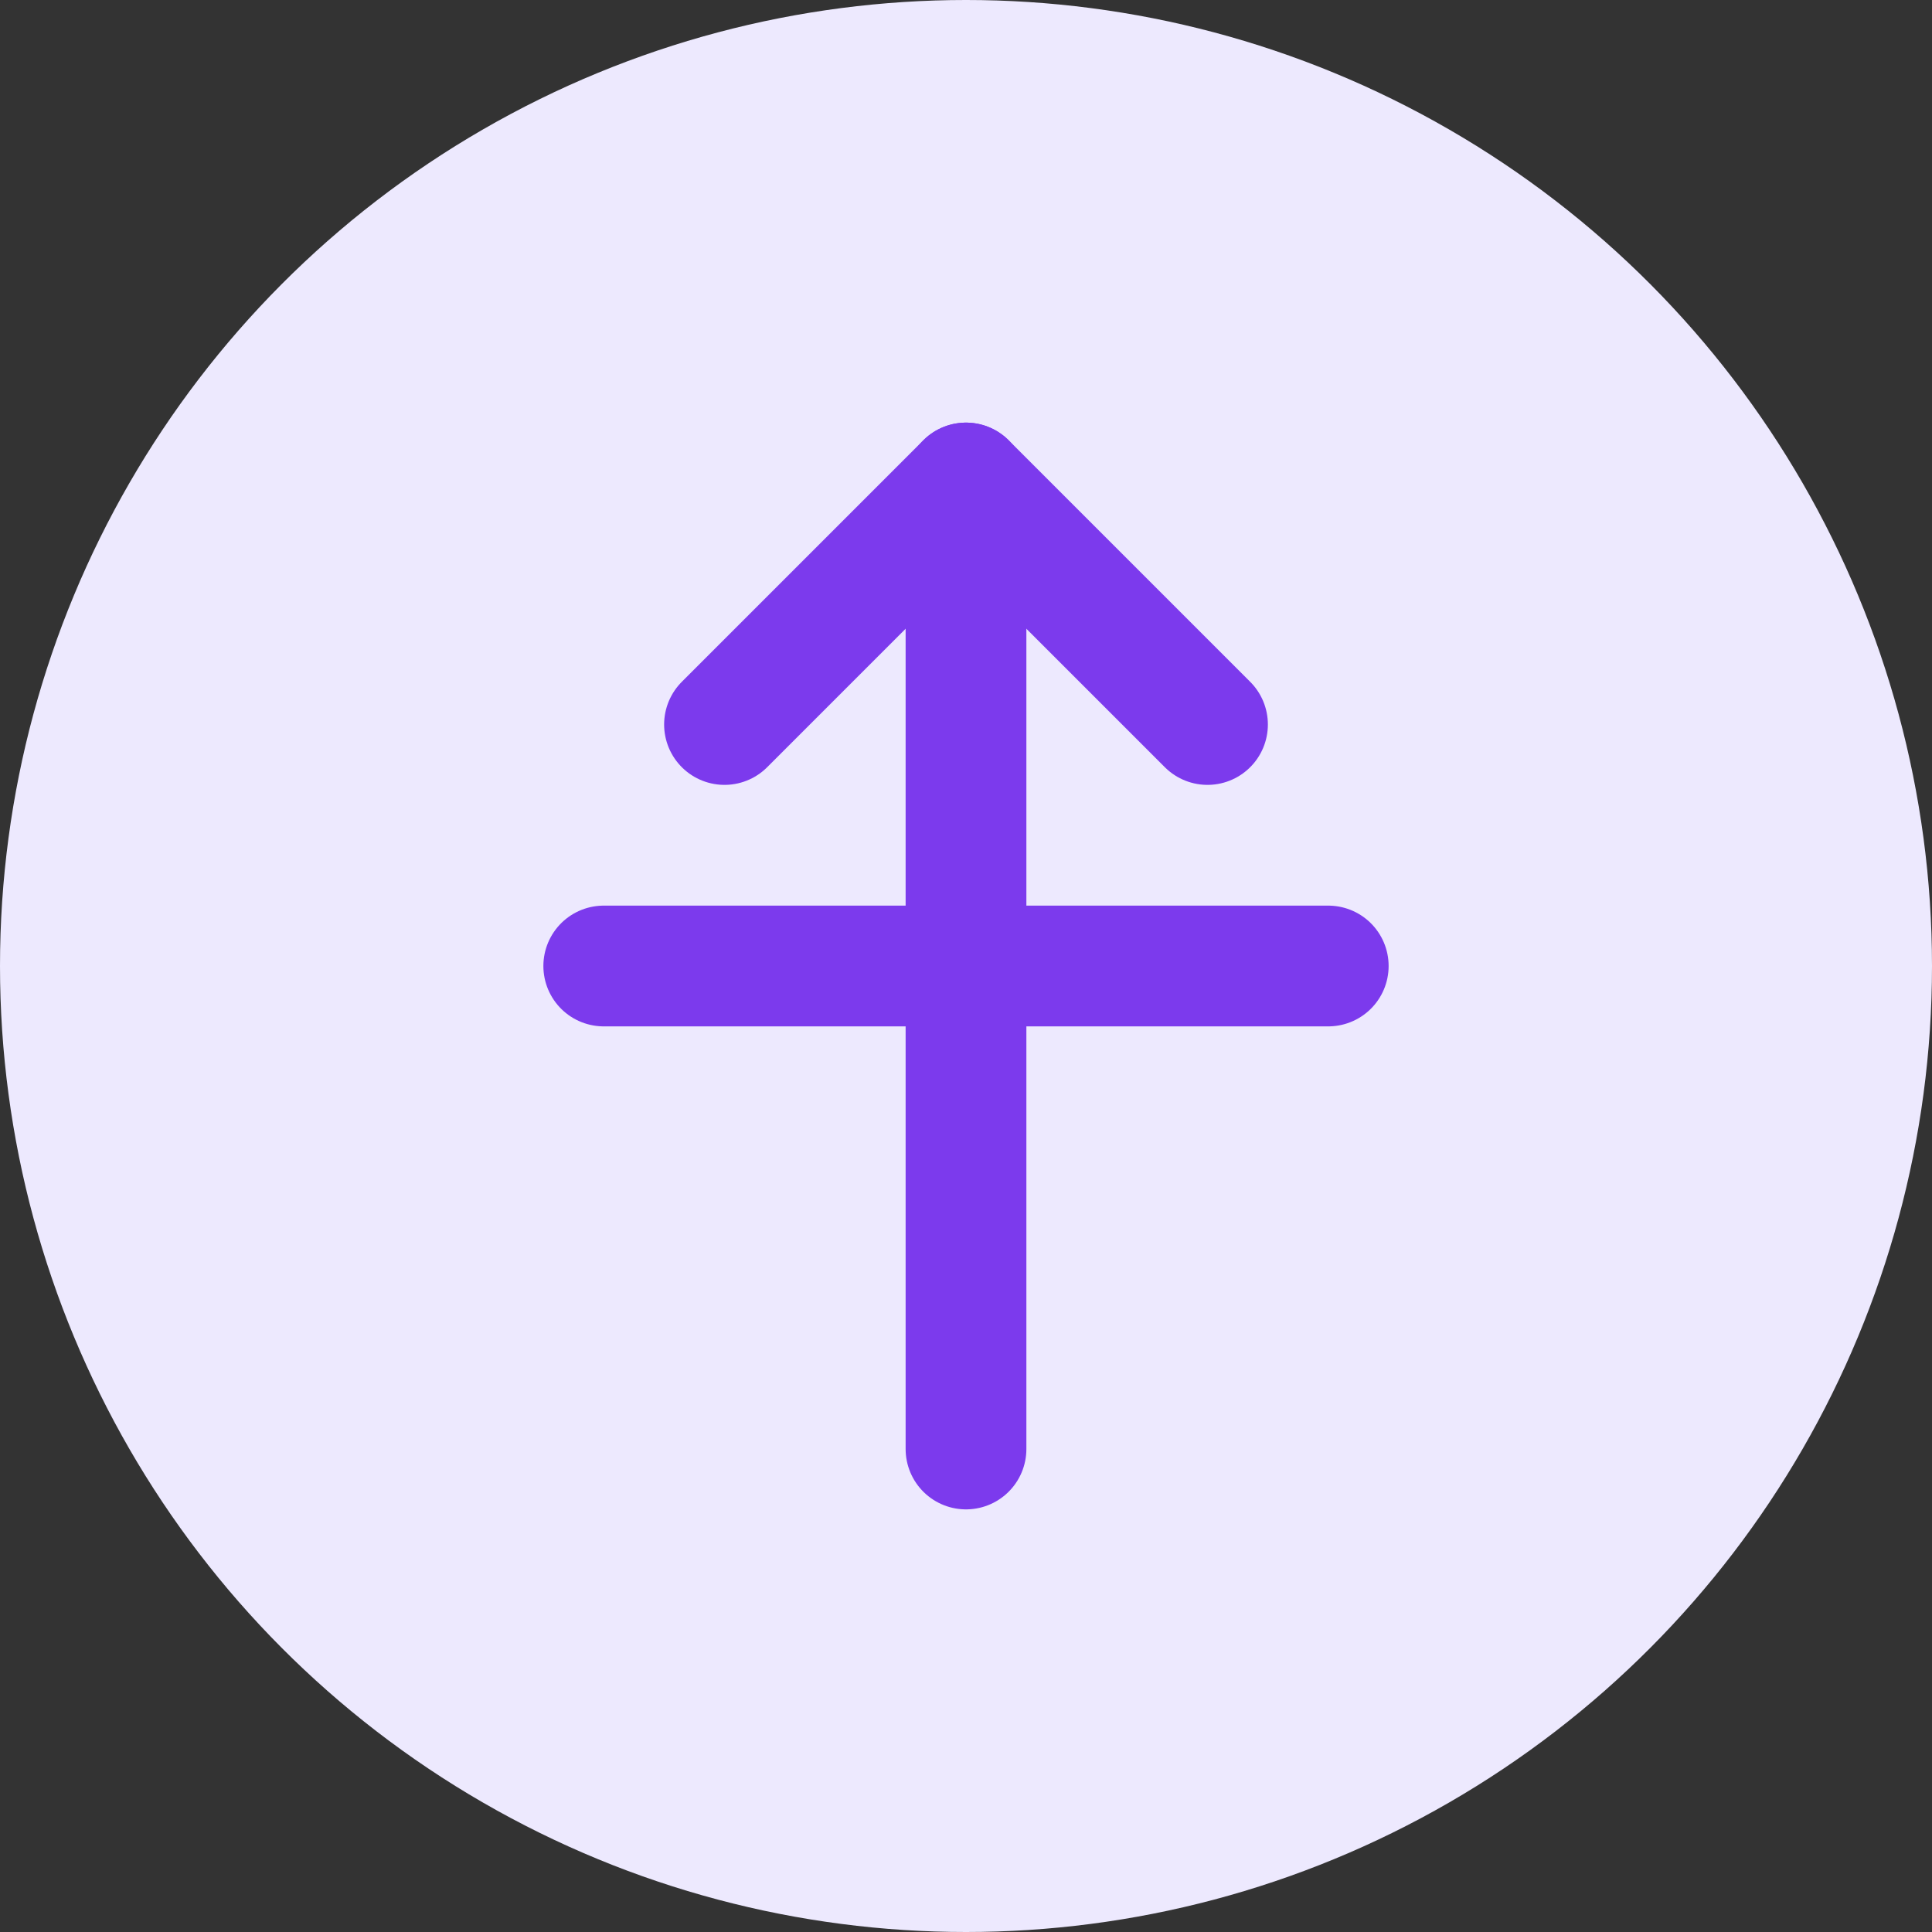
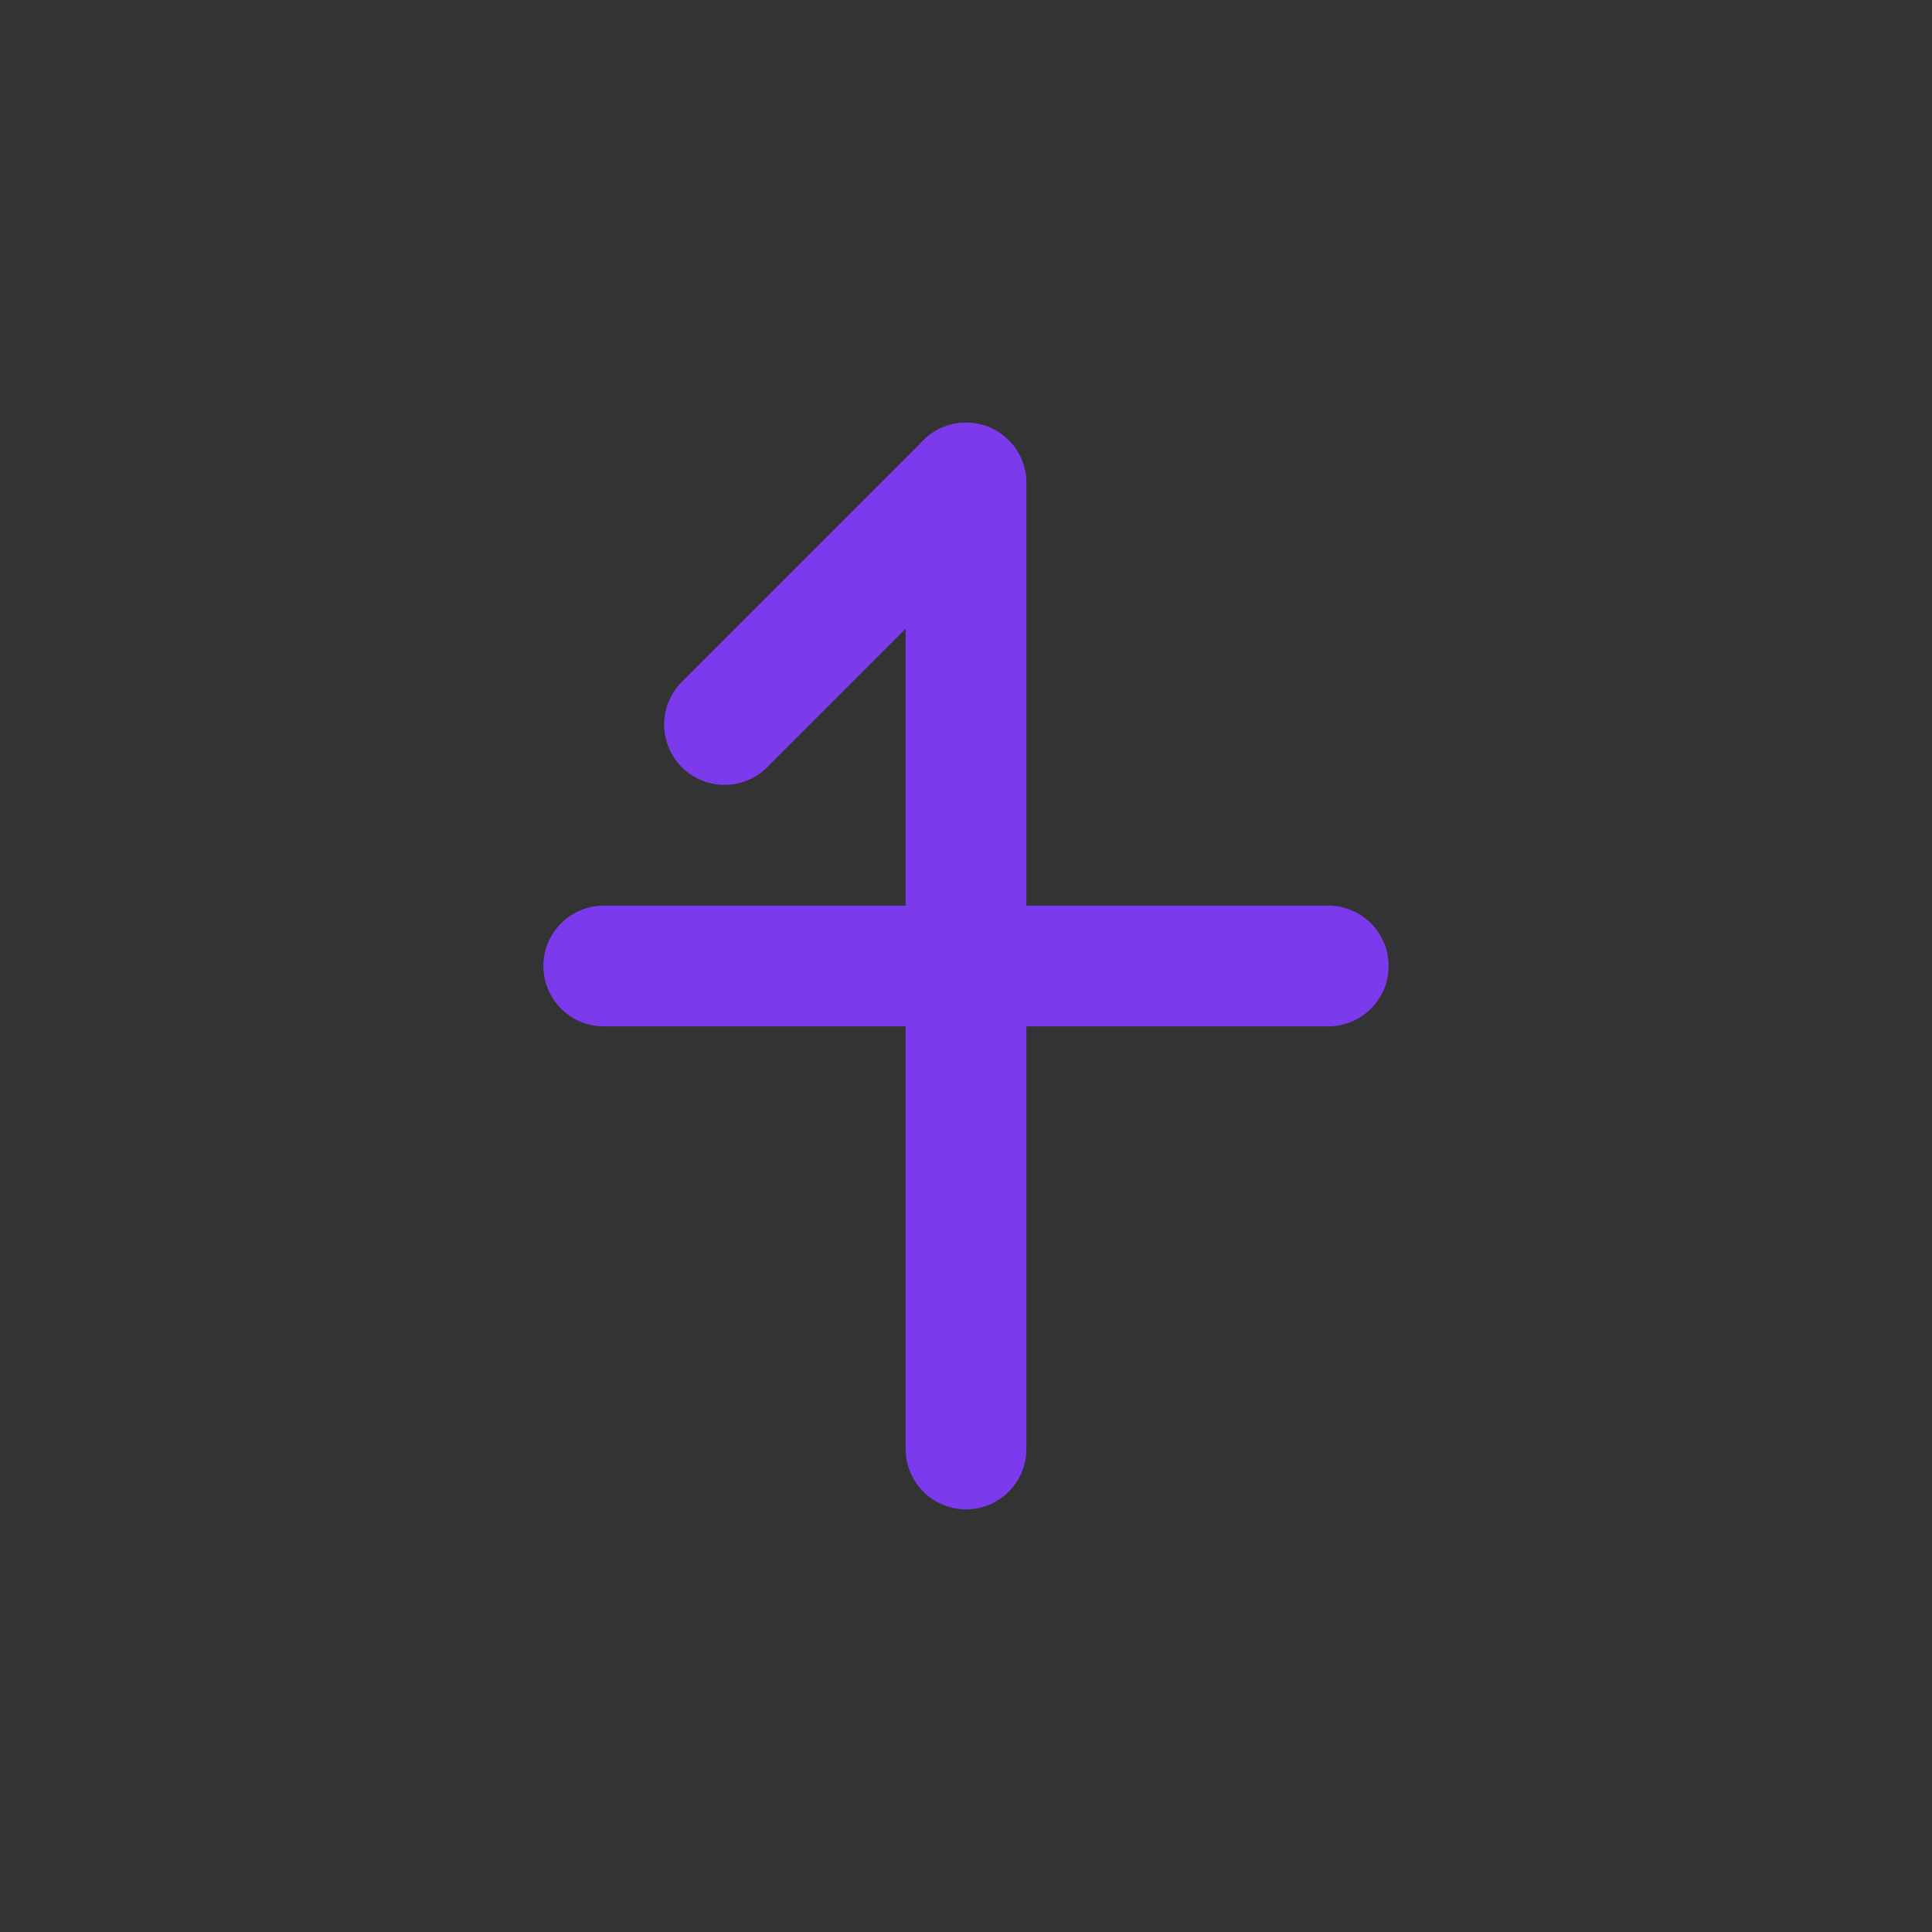
<svg xmlns="http://www.w3.org/2000/svg" width="64" height="64" viewBox="0 0 64 64" fill="none">
  <rect x="0" y="0" width="64" height="64" fill="#333333" stroke="none" />
-   <circle cx="32" cy="32" r="32" fill="#EDE9FE" />
  <path d="M32 16V48" stroke="#7C3AED" stroke-width="4" stroke-linecap="round" />
-   <path d="M24 24L32 16L40 24" stroke="#7C3AED" stroke-width="4" stroke-linecap="round" stroke-linejoin="round" />
+   <path d="M24 24L32 16" stroke="#7C3AED" stroke-width="4" stroke-linecap="round" stroke-linejoin="round" />
  <path d="M20 32H44" stroke="#7C3AED" stroke-width="4" stroke-linecap="round" />
</svg>